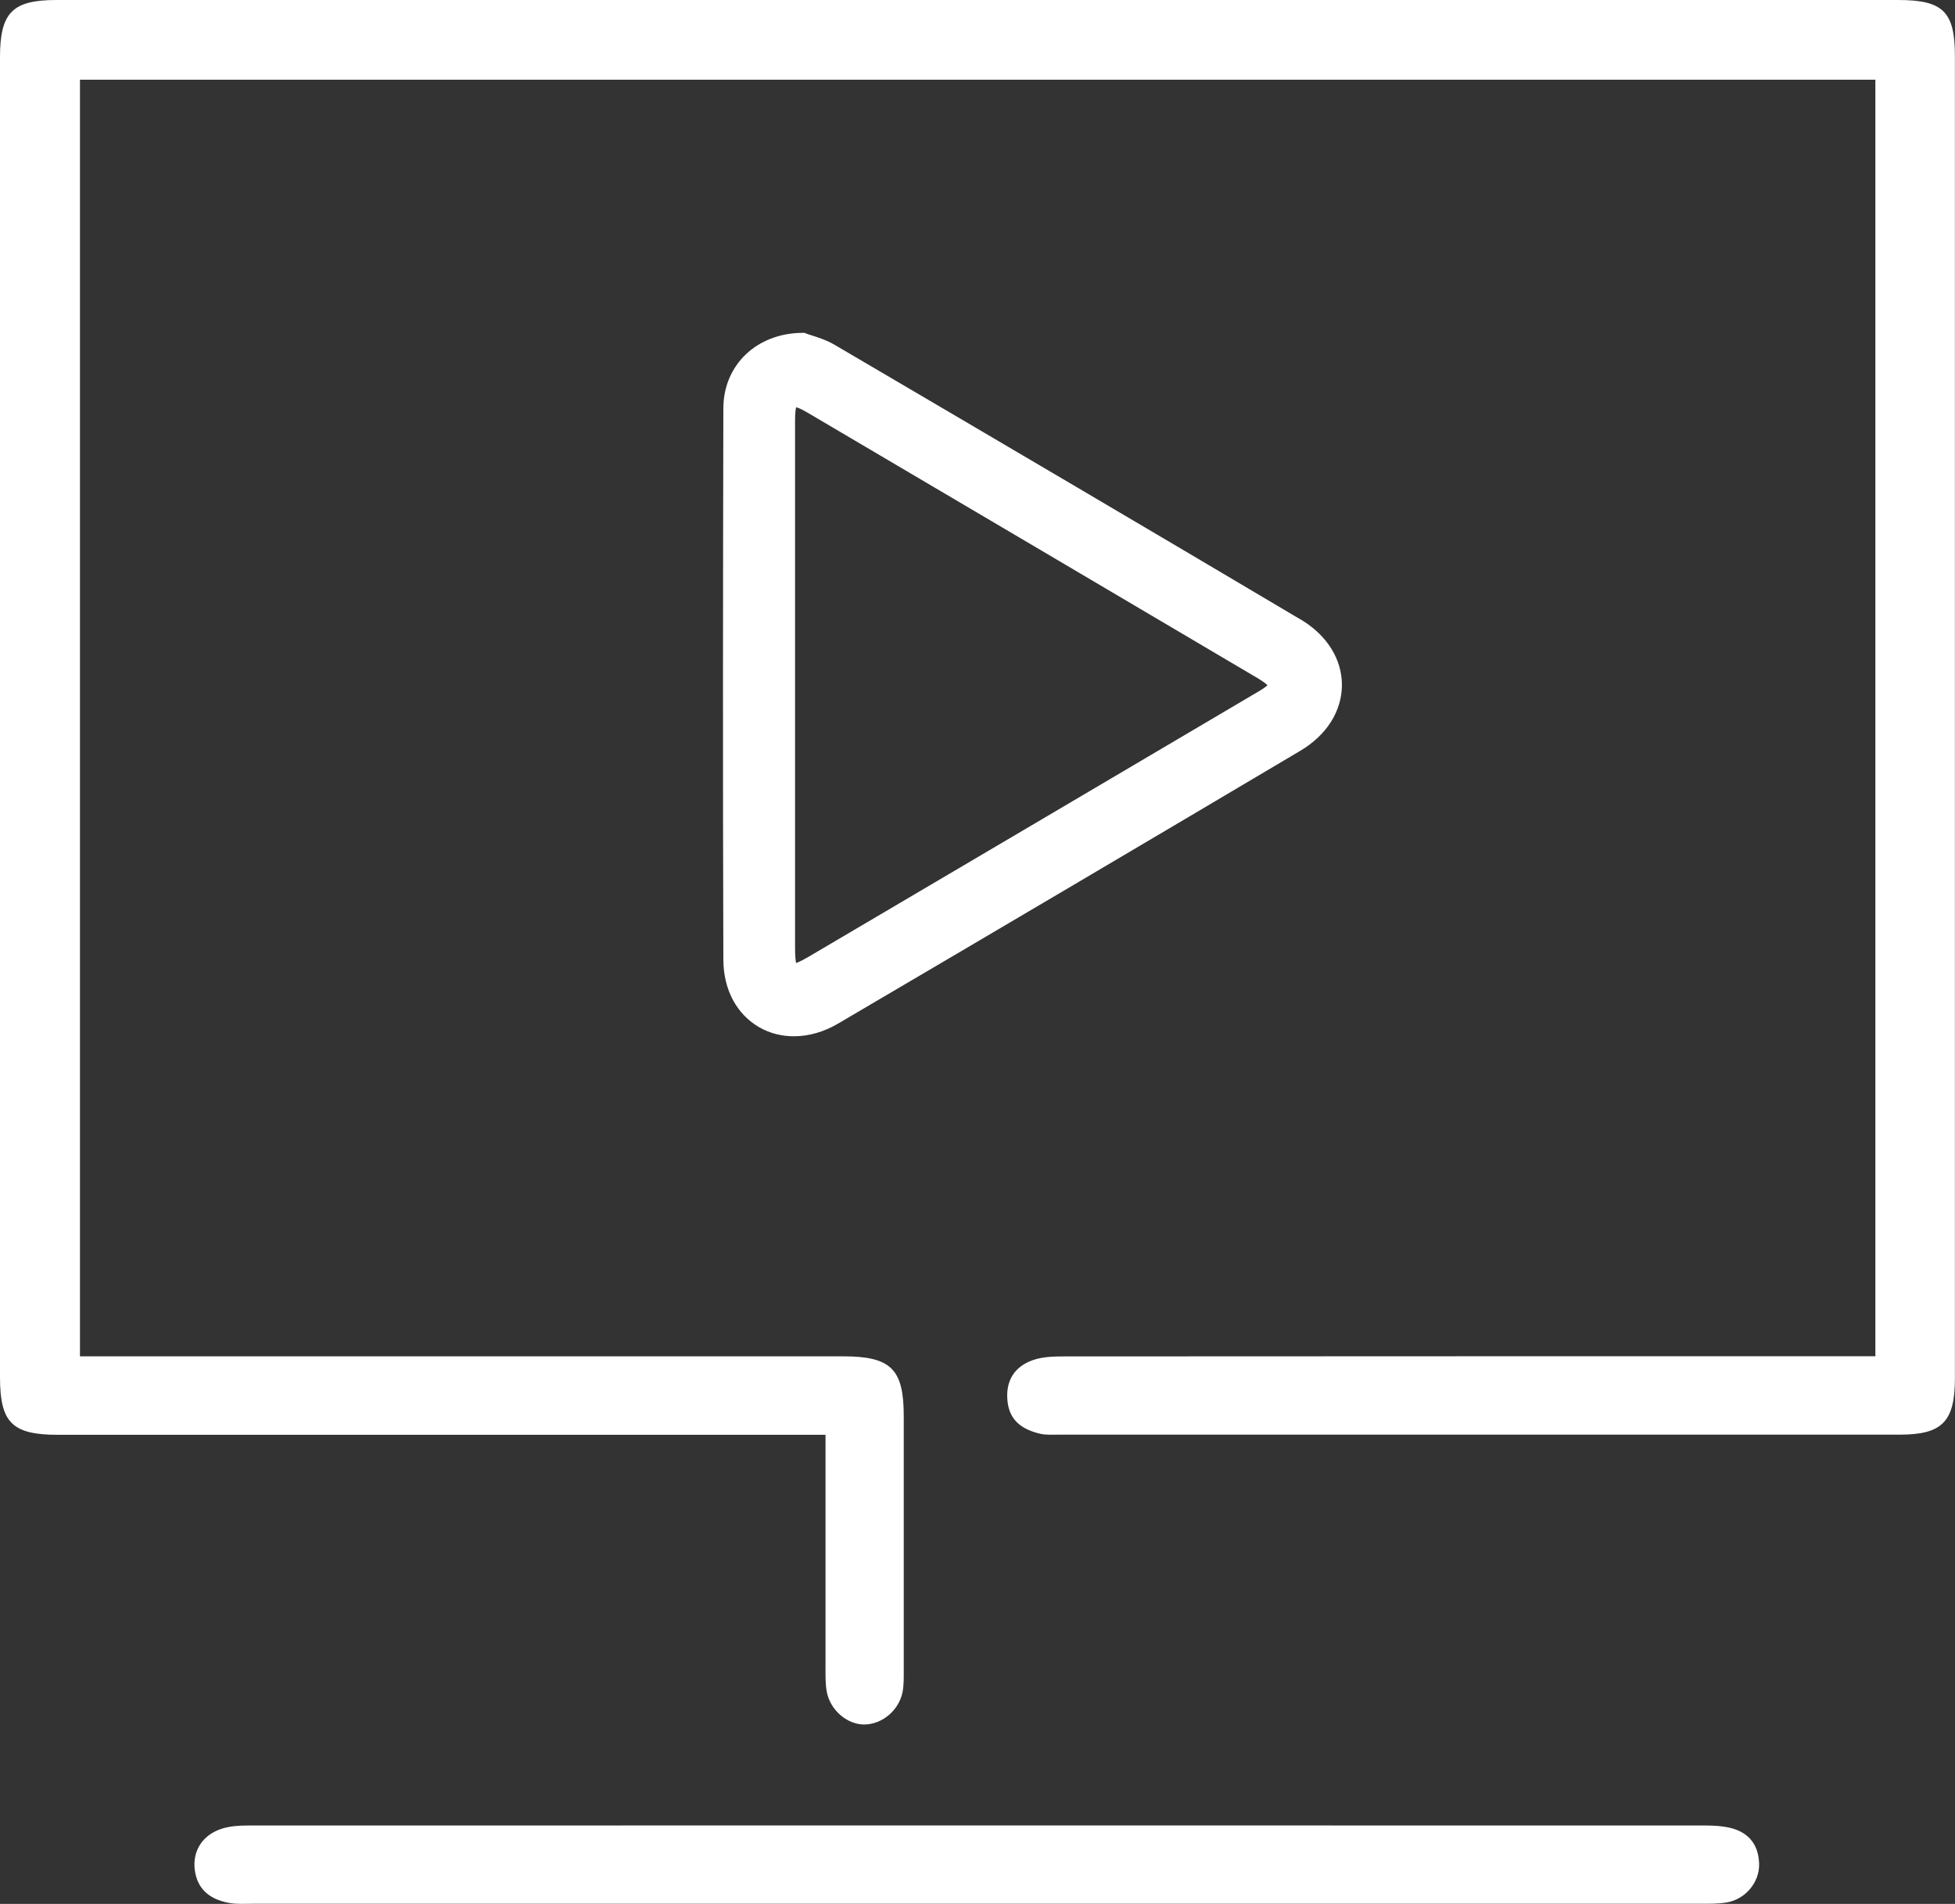
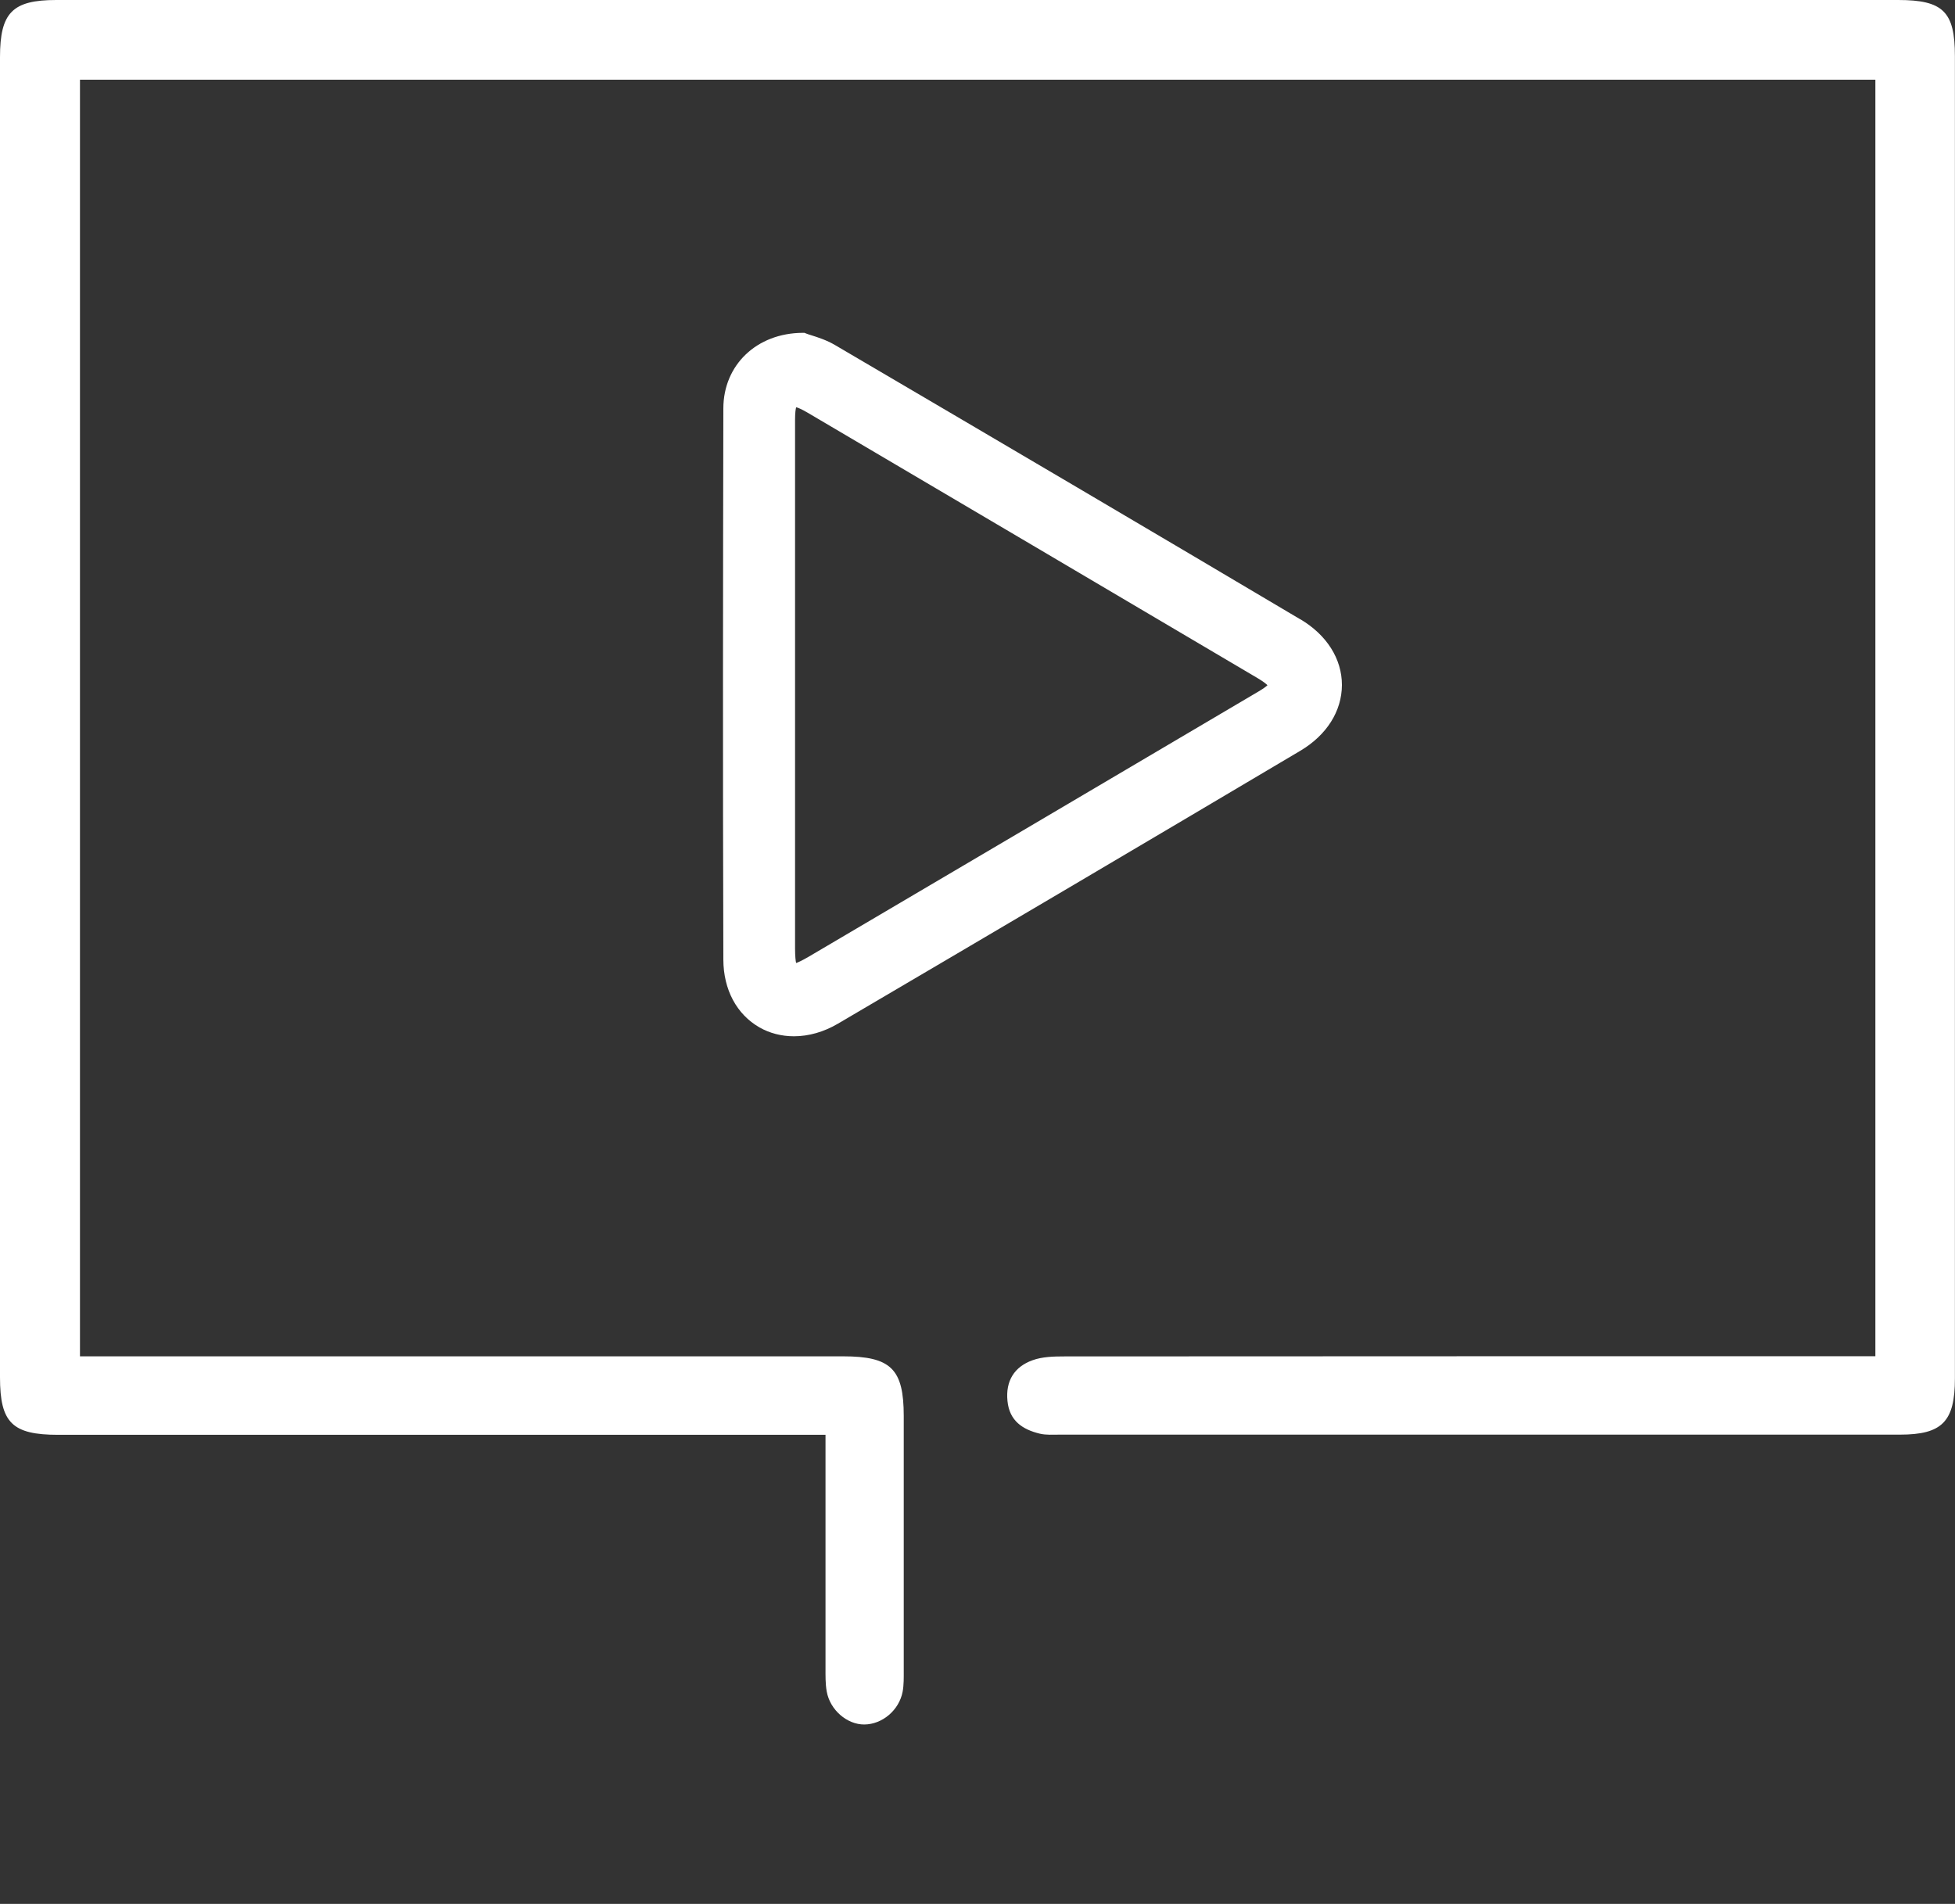
<svg xmlns="http://www.w3.org/2000/svg" id="Layer_1" viewBox="0 0 224.65 218.8">
  <rect x="0" y="0" width="224.65" height="218.8" fill="#333333" stroke="none" />
  <defs>
    <style>.cls-1{fill:#fff;}</style>
  </defs>
-   <path class="cls-1" d="M149.43,71.18c-16.92-10.04-33.62-19.87-53.5-31.54-.94-.55-1.96-.88-2.73-1.12-.22-.07-.42-.13-.56-.19l-.2-.08h-.21c-5.27,.03-9.1,3.68-9.11,8.68-.04,18.92-.07,41.24,0,63.35,.01,3.45,1.53,6.29,4.15,7.79,1.17,.67,2.54,1.02,3.96,1.02,1.7,0,3.45-.5,5.06-1.45,18.59-10.92,35.97-21.18,53.13-31.36,3.03-1.8,4.77-4.55,4.78-7.56,0-3-1.74-5.75-4.77-7.55Zm-3.78,7.56c-.12,.12-.4,.35-.99,.7-17.24,10.18-34.49,20.35-51.74,30.51-.79,.46-1.22,.65-1.44,.72-.05-.23-.12-.72-.12-1.71v-38.62c0-7.36,0-14.71,0-22.07,0-.86,.07-1.28,.13-1.47,.19,.05,.59,.2,1.32,.63,17.25,10.16,34.49,20.34,51.73,30.52,.67,.4,.97,.66,1.1,.79Zm-54.3-32.47v.5h0v-.5Z" />
+   <path class="cls-1" d="M149.43,71.18c-16.92-10.04-33.62-19.87-53.5-31.54-.94-.55-1.96-.88-2.73-1.12-.22-.07-.42-.13-.56-.19l-.2-.08h-.21c-5.27,.03-9.1,3.68-9.11,8.68-.04,18.92-.07,41.24,0,63.35,.01,3.45,1.53,6.29,4.15,7.79,1.17,.67,2.54,1.02,3.96,1.02,1.7,0,3.45-.5,5.06-1.45,18.59-10.92,35.97-21.18,53.13-31.36,3.03-1.8,4.77-4.55,4.78-7.56,0-3-1.74-5.75-4.77-7.55Zm-3.78,7.56c-.12,.12-.4,.35-.99,.7-17.24,10.18-34.49,20.35-51.74,30.51-.79,.46-1.22,.65-1.44,.72-.05-.23-.12-.72-.12-1.71v-38.62c0-7.36,0-14.71,0-22.07,0-.86,.07-1.28,.13-1.47,.19,.05,.59,.2,1.32,.63,17.25,10.16,34.49,20.34,51.73,30.52,.67,.4,.97,.66,1.1,.79m-54.3-32.47v.5h0v-.5Z" />
  <g>
    <path class="cls-1" d="M94.84,164.89h-3.3c-28.29,0-56.57,0-84.86,0-5.28,0-6.68-1.39-6.68-6.61C0,107.71,0,57.14,0,6.57,0,1.45,1.43,0,6.47,0c70.55,0,141.1,0,211.64,0,5.18,0,6.53,1.34,6.53,6.45,0,50.65,0,101.31,0,151.96,0,4.96-1.46,6.46-6.32,6.46-32.2,0-64.39,0-96.59,0-.75,0-1.52,.06-2.24-.11-1.99-.48-3.5-1.48-3.72-3.76-.23-2.31,.79-3.93,2.88-4.68,1.13-.41,2.44-.44,3.68-.44,30.03-.02,60.07-.02,90.1-.02,.98,0,1.96,0,3.07,0V9.16H9.19V155.87h2.8c28.29,0,56.57,0,84.86,0,5.53,0,7,1.44,7,6.88,0,9.73,0,19.46,0,29.19,0,.83,.02,1.68-.13,2.48-.41,2.13-2.34,3.74-4.39,3.76-1.98,.02-3.95-1.66-4.33-3.79-.16-.89-.14-1.82-.14-2.73,0-8.81,0-17.61,0-26.78Z" />
-     <path class="cls-1" d="M112.17,218.78c-27.69,0-55.39,0-83.08,0-.91,0-1.85,.07-2.74-.09-2.14-.39-3.68-1.49-3.97-3.82-.27-2.19,.92-4.04,3.16-4.73,.93-.29,1.96-.35,2.94-.35,55.89-.02,111.77-.01,167.66,0,.82,0,1.66,.06,2.47,.22,2.24,.47,3.47,1.89,3.53,4.18,.06,2.1-1.54,4.04-3.66,4.43-1.05,.19-2.15,.16-3.23,.16-27.69,0-55.39,0-83.08,0Z" />
  </g>
</svg>